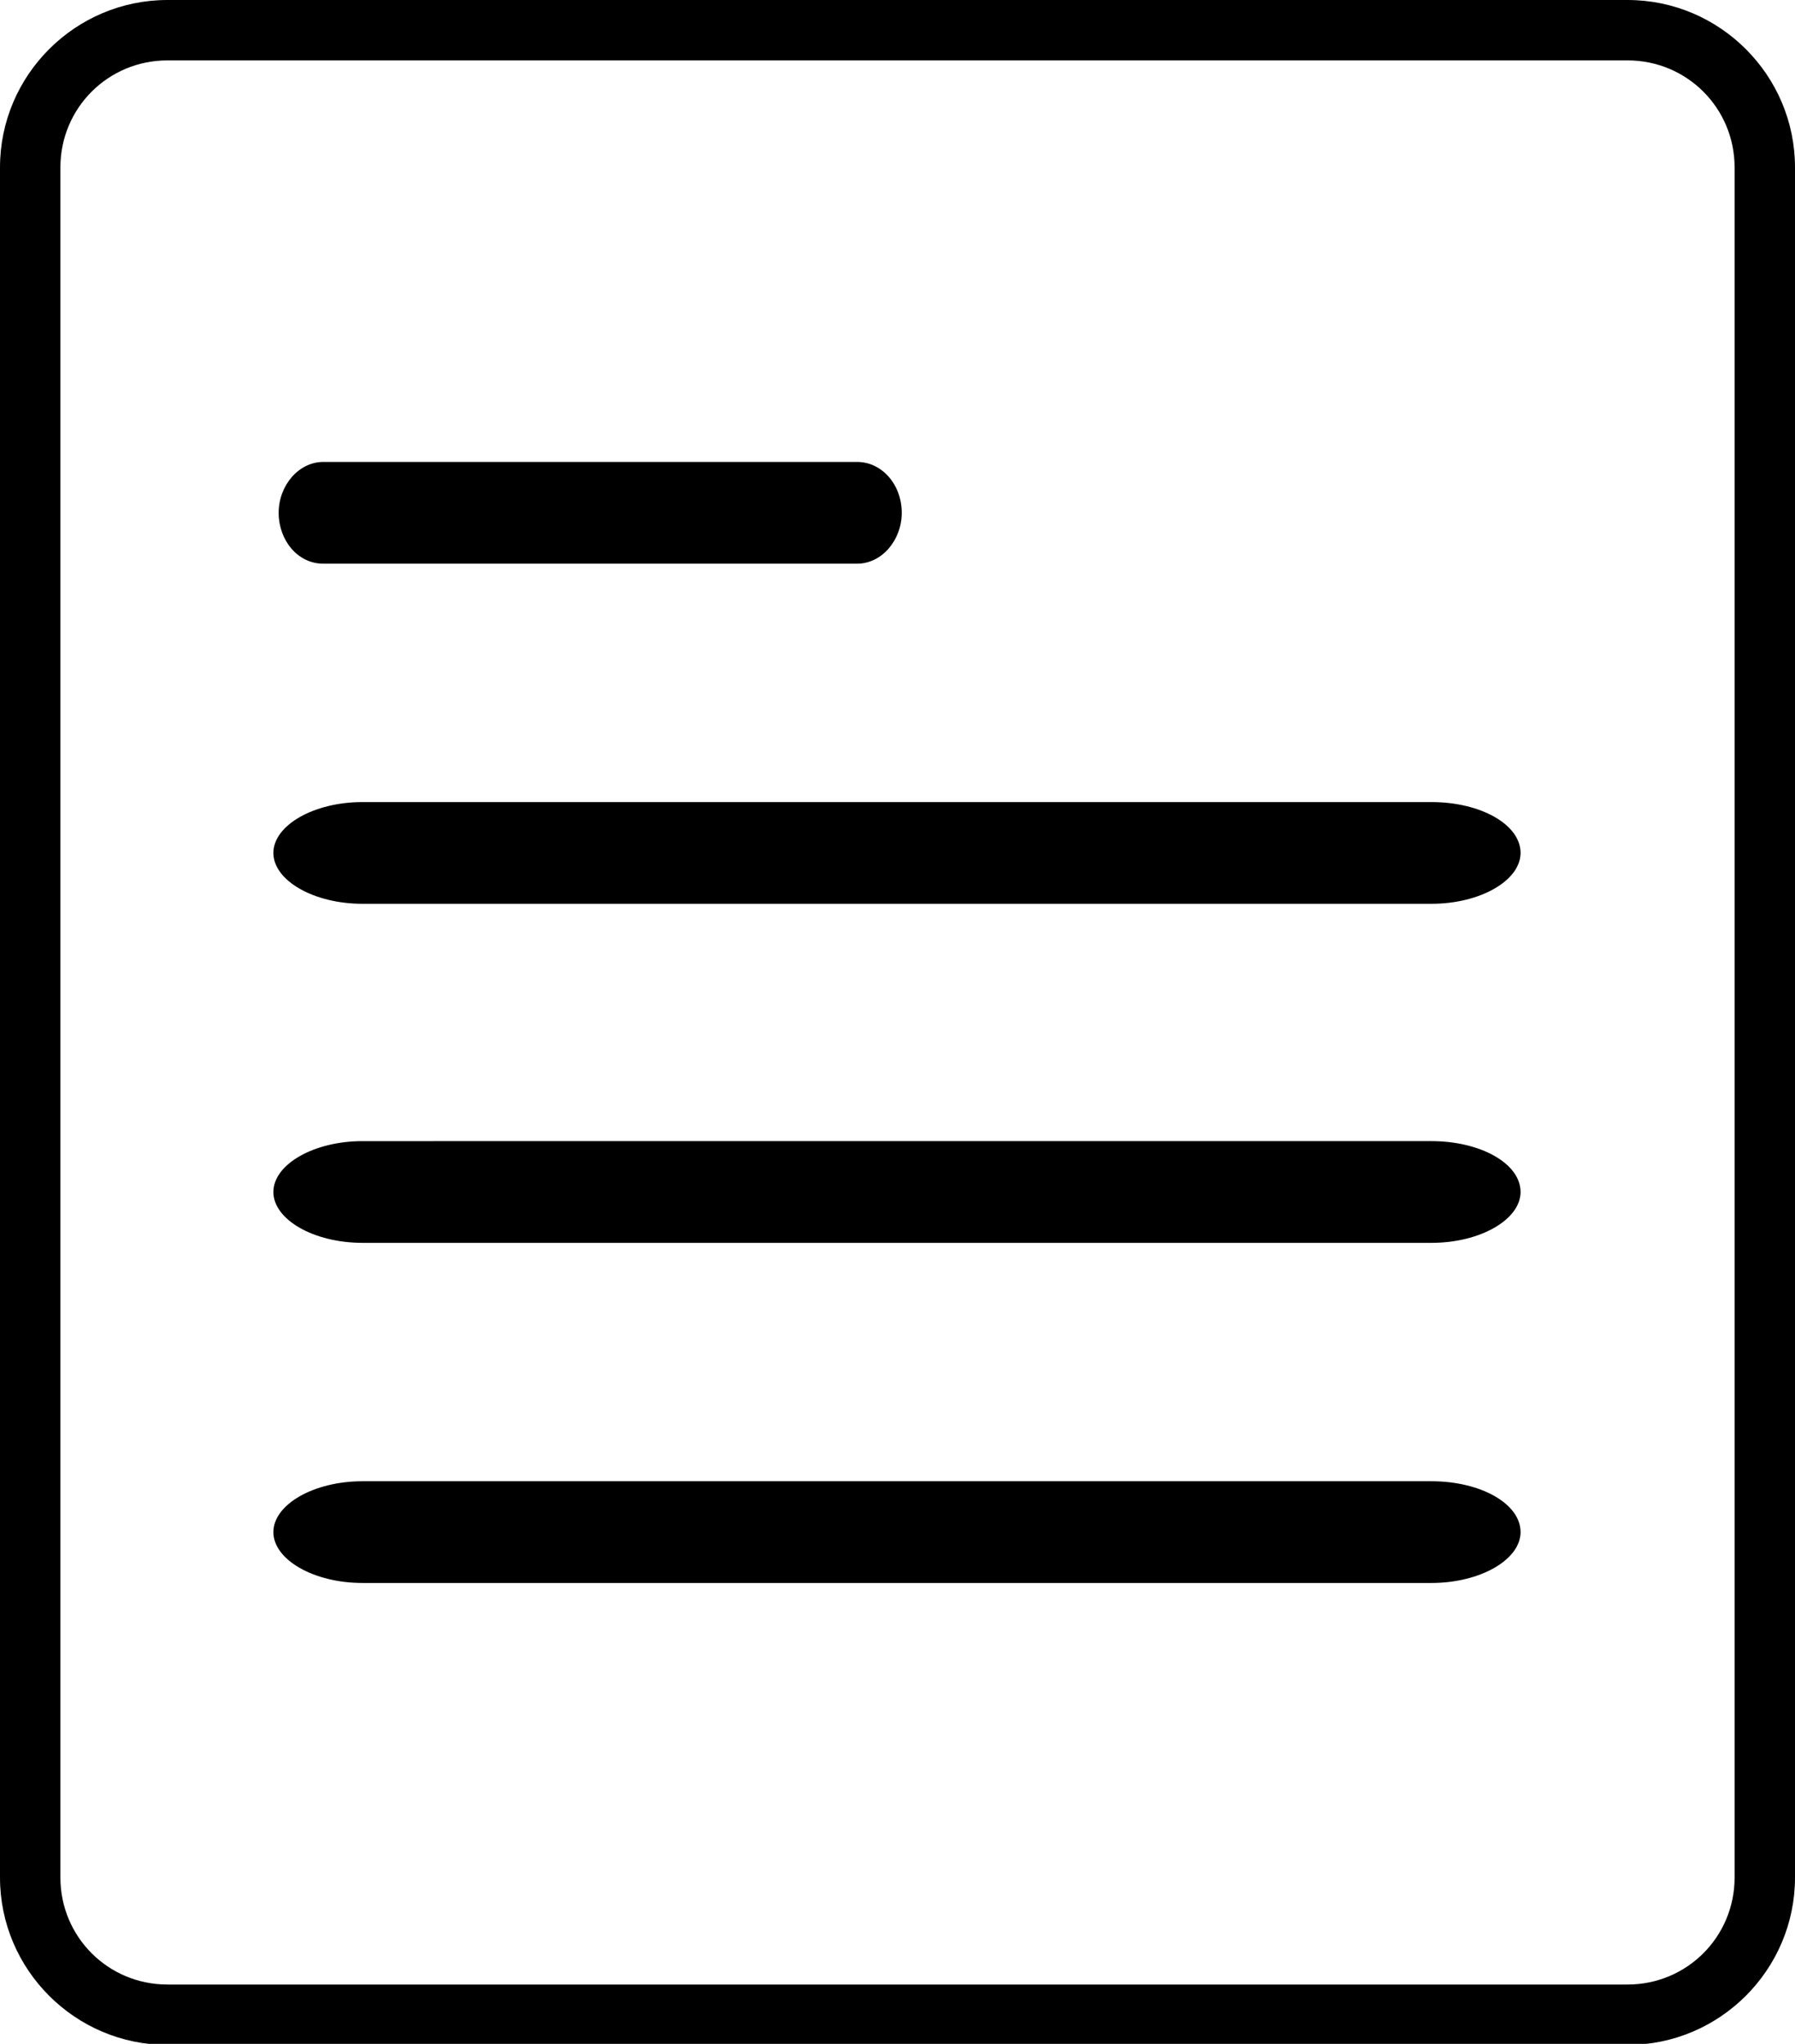
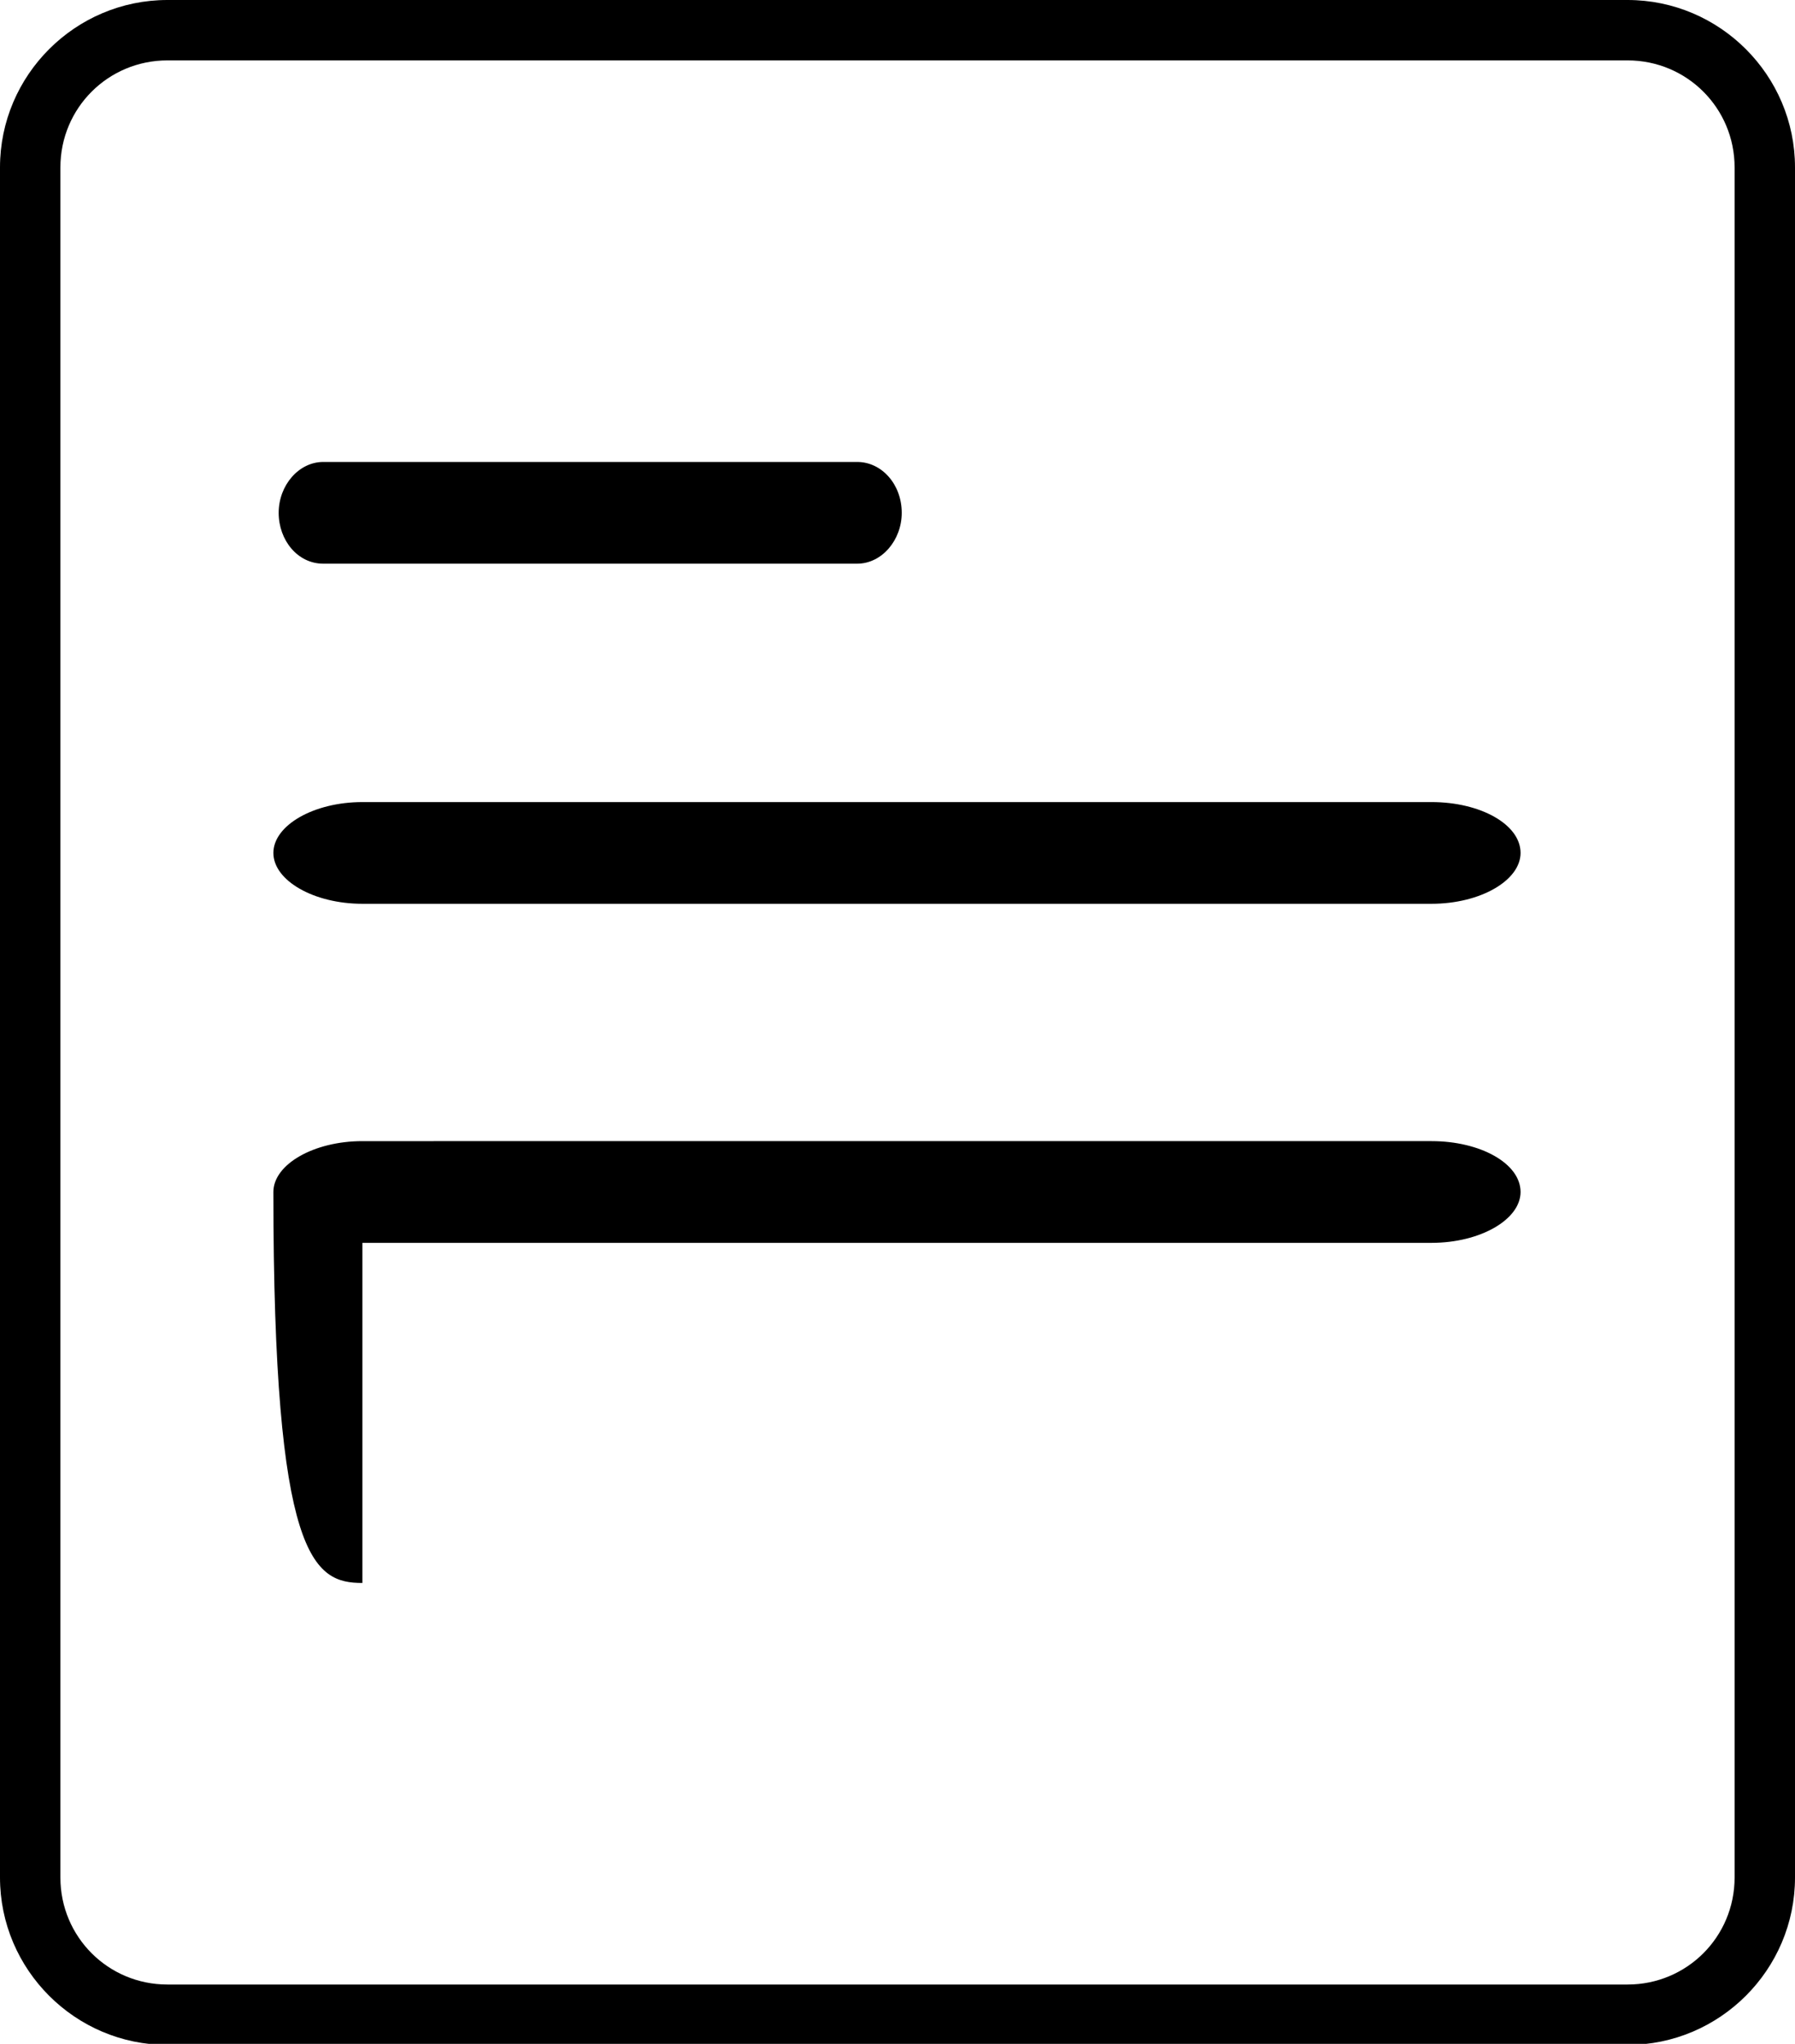
<svg xmlns="http://www.w3.org/2000/svg" version="1.1" id="レイヤー_1" x="0px" y="0px" viewBox="0 0 169.4 192.9" style="enable-background:new 0 0 169.4 192.9;" xml:space="preserve">
  <g>
-     <path d="M153.6,5.7c5.6,0,10.1,4.5,10.1,10.1v161.4c0,5.6-4.5,10.1-10.1,10.1H15.8c-5.6,0-10.1-4.5-10.1-10.1V15.8   c0-5.6,4.5-10.1,10.1-10.1H153.6 M30.5,53.2h50.4c2.3,0,4.2-2.2,4.2-4.8c0-2.7-1.9-4.8-4.2-4.8H30.5c-2.3,0-4.2,2.2-4.2,4.8   C26.3,51,28.1,53.2,30.5,53.2 M34.2,85.3h100.9c4.6,0,8.4-2.2,8.4-4.8c0-2.7-3.8-4.8-8.4-4.8H34.2c-4.6,0-8.4,2.2-8.4,4.8   C25.8,83.1,29.6,85.3,34.2,85.3 M34.2,117.3h100.9c4.6,0,8.4-2.2,8.4-4.8c0-2.7-3.8-4.8-8.4-4.8H34.2c-4.6,0-8.4,2.2-8.4,4.8   C25.8,115.1,29.6,117.3,34.2,117.3 M34.2,149.4h100.9c4.6,0,8.4-2.2,8.4-4.8c0-2.7-3.8-4.8-8.4-4.8H34.2c-4.6,0-8.4,2.2-8.4,4.8   C25.8,147.2,29.6,149.4,34.2,149.4 M153.6,0H15.8C7.1,0,0,7.1,0,15.8v161.4c0,8.7,7.1,15.8,15.8,15.8h137.8   c8.7,0,15.8-7.1,15.8-15.8V15.8C169.4,7.1,162.3,0,153.6,0L153.6,0z" />
+     <path d="M153.6,5.7c5.6,0,10.1,4.5,10.1,10.1v161.4c0,5.6-4.5,10.1-10.1,10.1H15.8c-5.6,0-10.1-4.5-10.1-10.1V15.8   c0-5.6,4.5-10.1,10.1-10.1H153.6 M30.5,53.2h50.4c2.3,0,4.2-2.2,4.2-4.8c0-2.7-1.9-4.8-4.2-4.8H30.5c-2.3,0-4.2,2.2-4.2,4.8   C26.3,51,28.1,53.2,30.5,53.2 M34.2,85.3h100.9c4.6,0,8.4-2.2,8.4-4.8c0-2.7-3.8-4.8-8.4-4.8H34.2c-4.6,0-8.4,2.2-8.4,4.8   C25.8,83.1,29.6,85.3,34.2,85.3 M34.2,117.3h100.9c4.6,0,8.4-2.2,8.4-4.8c0-2.7-3.8-4.8-8.4-4.8H34.2c-4.6,0-8.4,2.2-8.4,4.8   C25.8,115.1,29.6,117.3,34.2,117.3 h100.9c4.6,0,8.4-2.2,8.4-4.8c0-2.7-3.8-4.8-8.4-4.8H34.2c-4.6,0-8.4,2.2-8.4,4.8   C25.8,147.2,29.6,149.4,34.2,149.4 M153.6,0H15.8C7.1,0,0,7.1,0,15.8v161.4c0,8.7,7.1,15.8,15.8,15.8h137.8   c8.7,0,15.8-7.1,15.8-15.8V15.8C169.4,7.1,162.3,0,153.6,0L153.6,0z" />
  </g>
</svg>